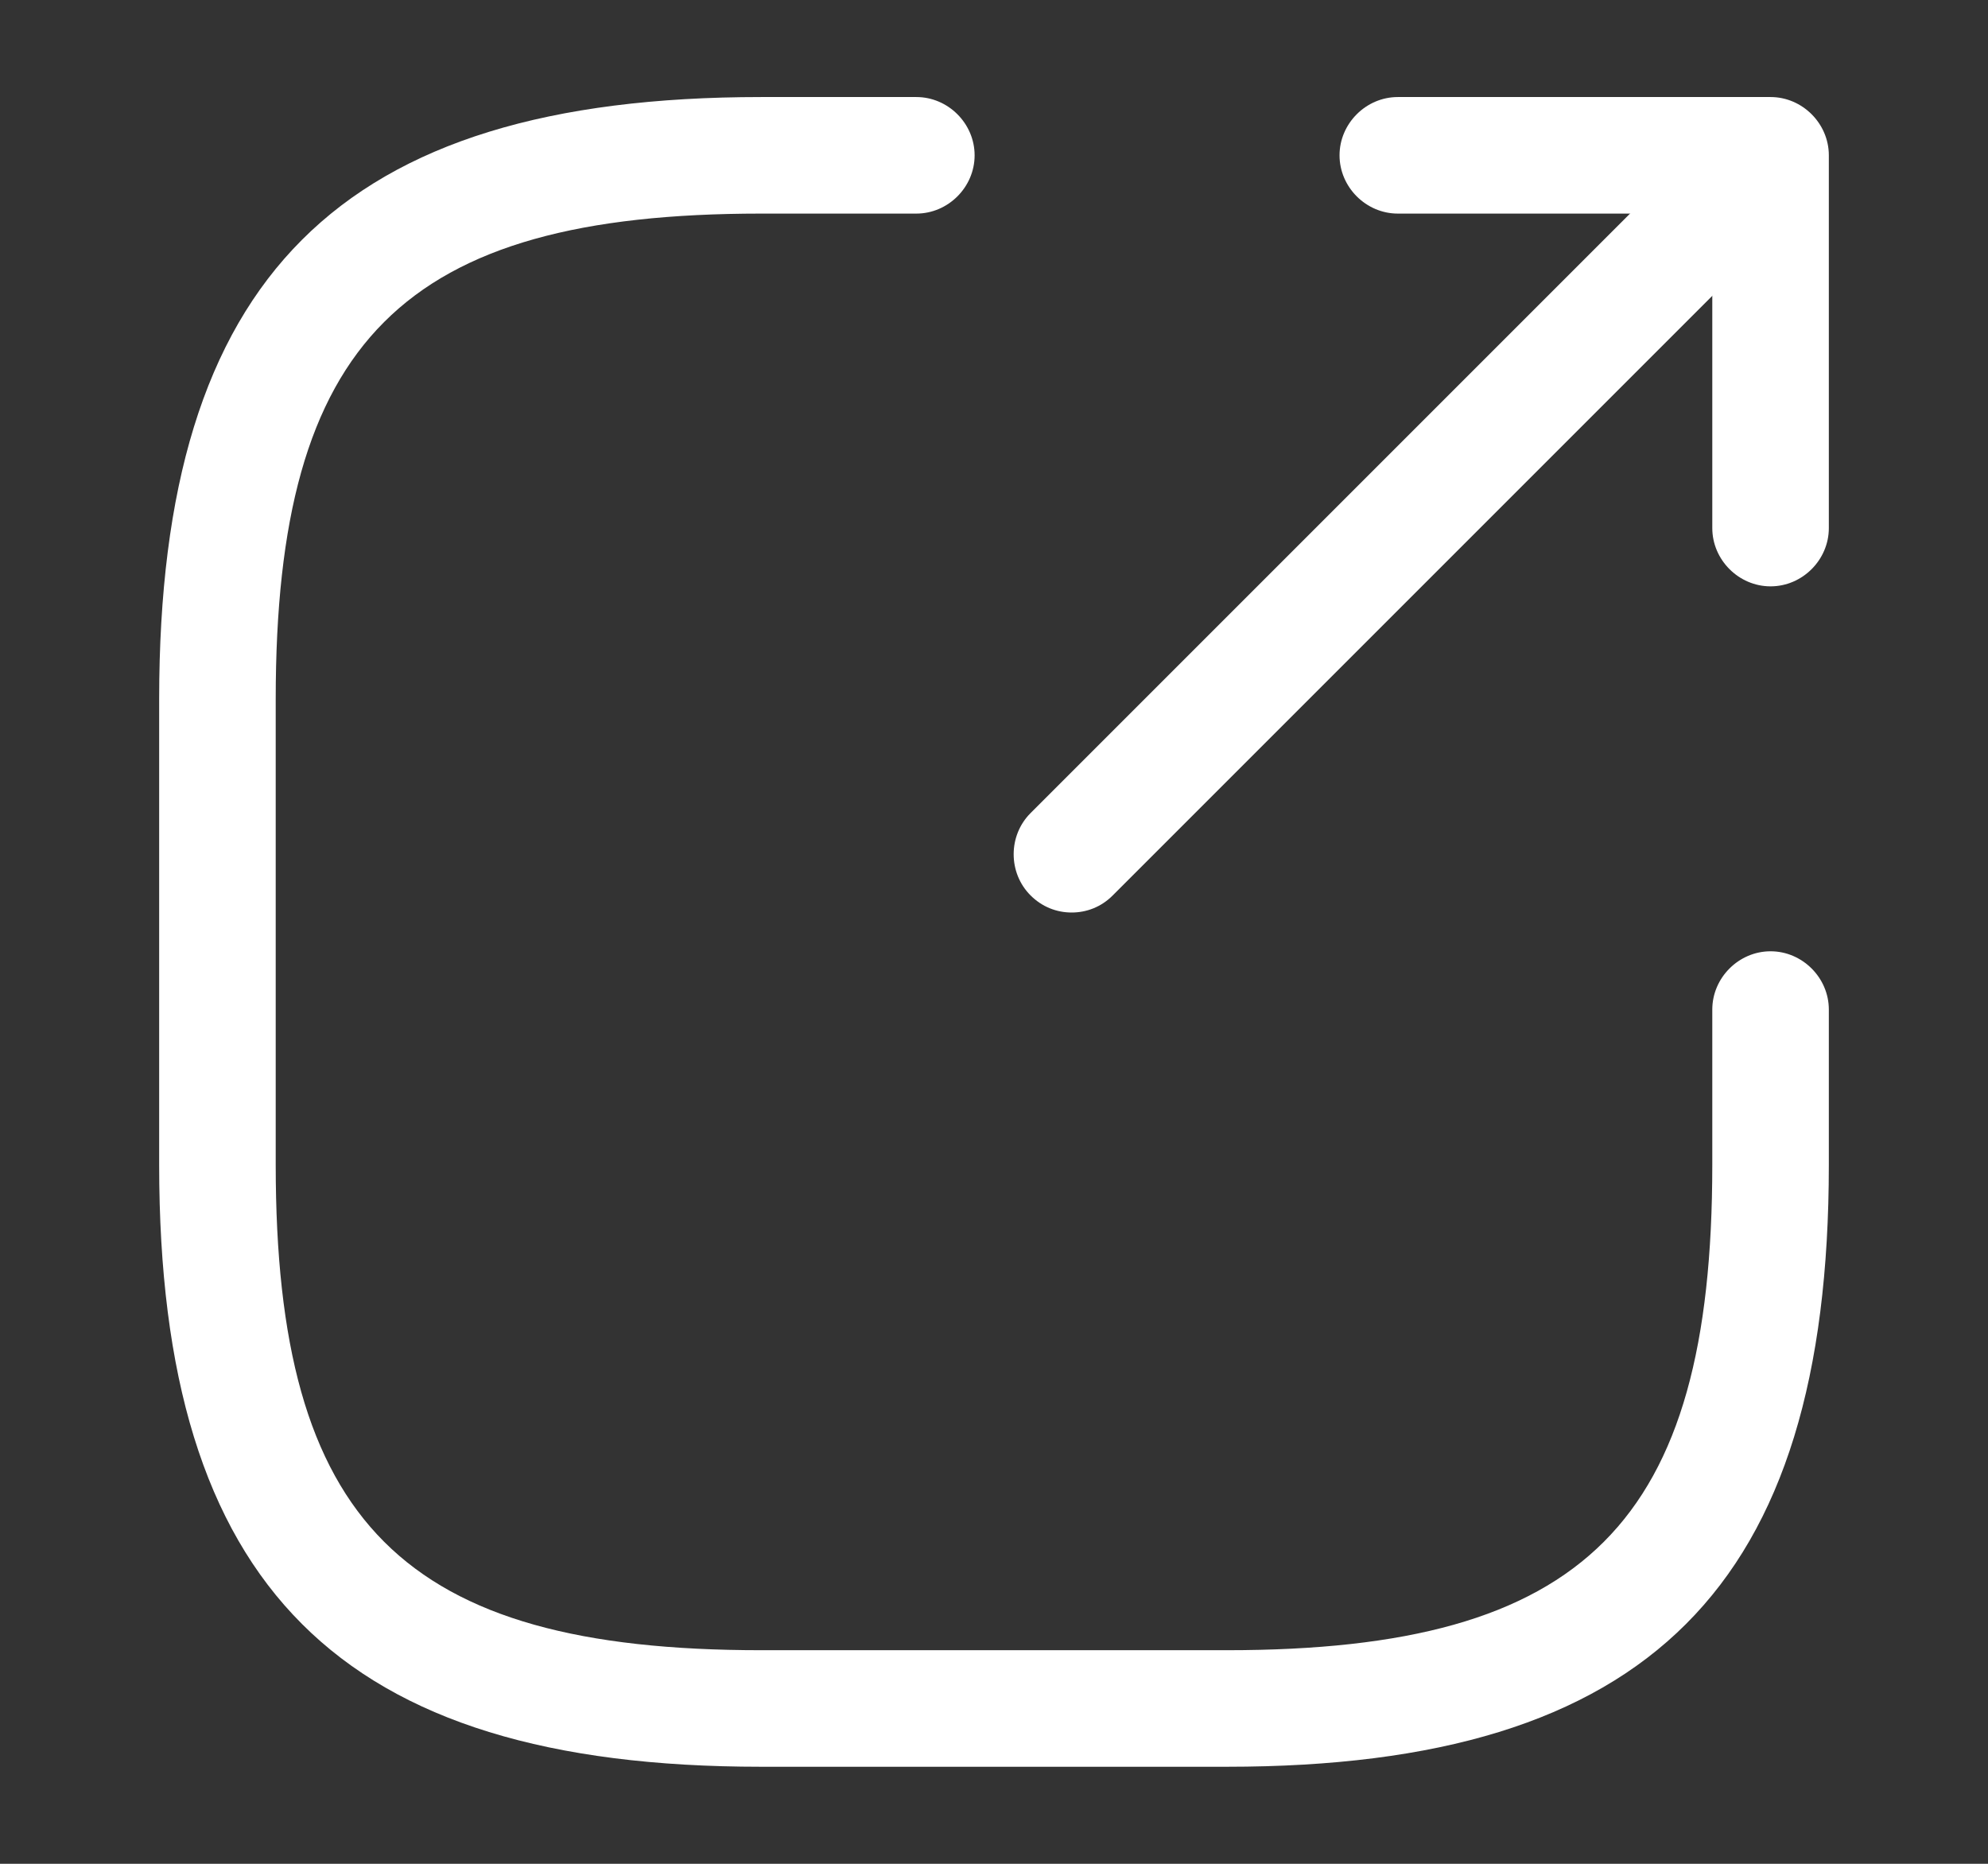
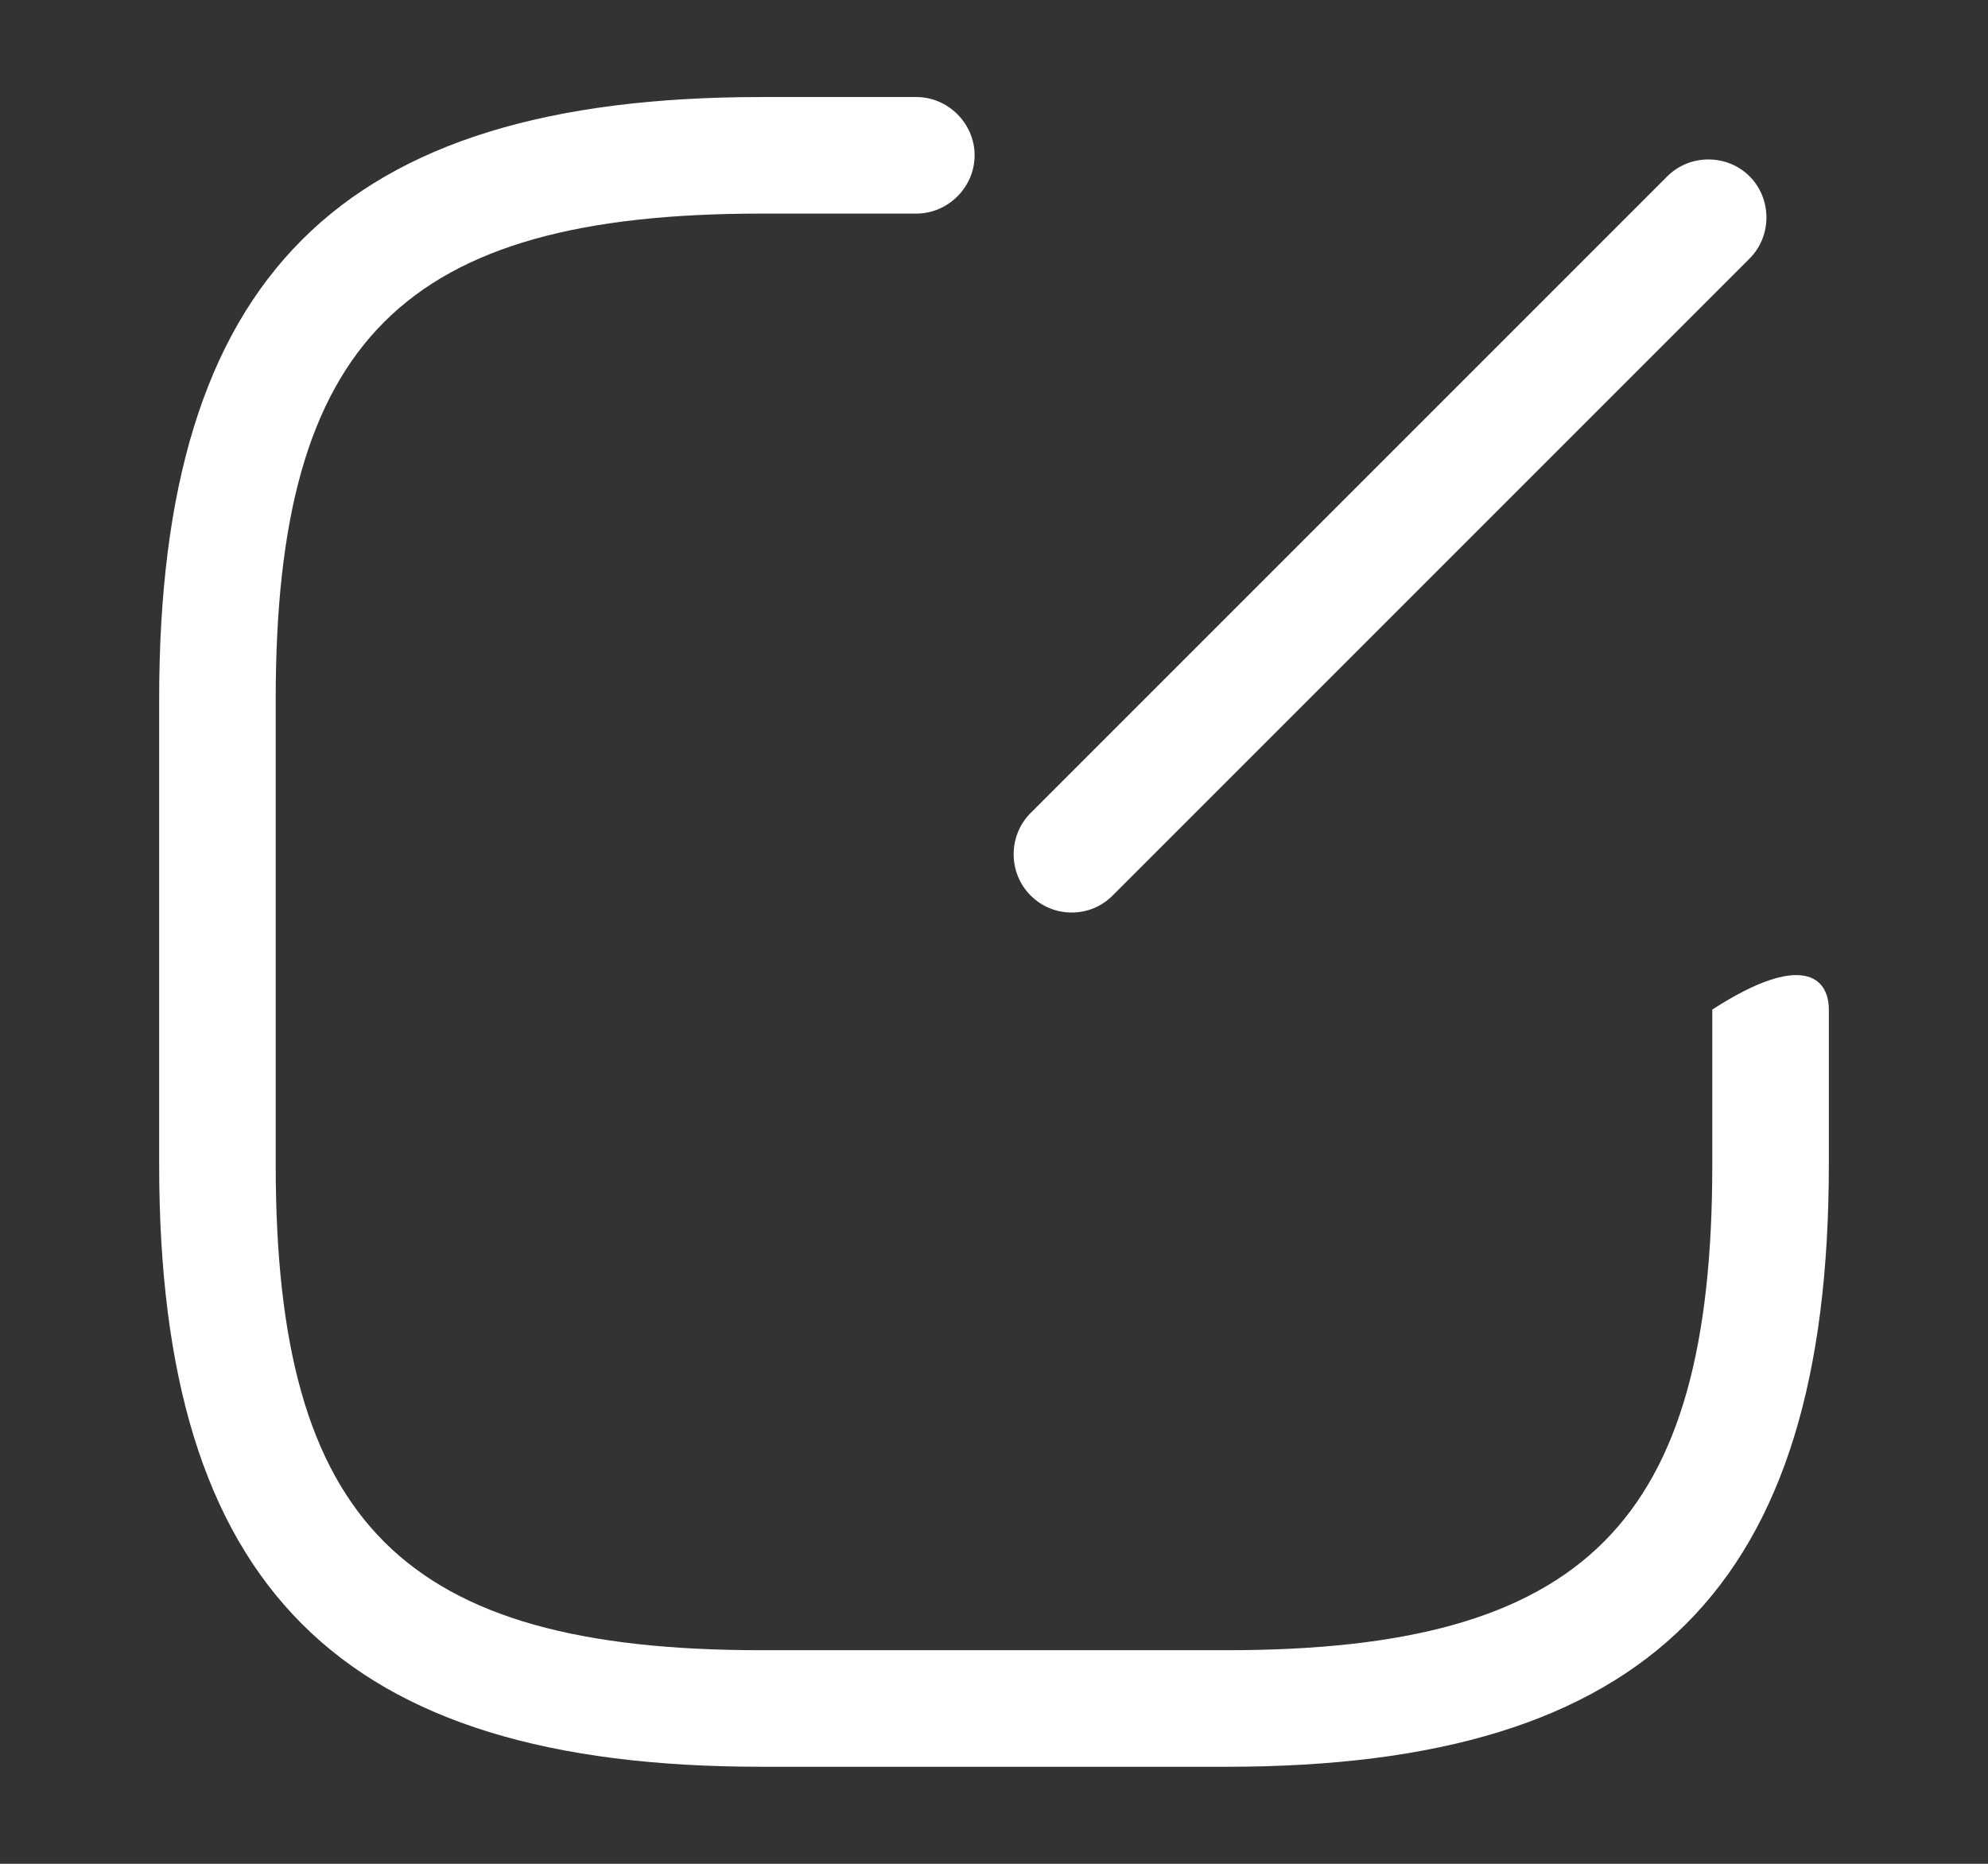
<svg xmlns="http://www.w3.org/2000/svg" width="16" height="15" viewBox="0 0 16 15" fill="none">
  <rect x="0" y="0" width="16" height="15" fill="#333333" stroke="none" />
  <g id="vuesax/outline/export">
    <g id="export">
      <path id="Vector" d="M8.625 7.344C8.506 7.344 8.388 7.3 8.294 7.206C8.113 7.025 8.113 6.725 8.294 6.544L13.419 1.419C13.6 1.238 13.9 1.238 14.081 1.419C14.262 1.6 14.262 1.9 14.081 2.081L8.956 7.206C8.863 7.3 8.744 7.344 8.625 7.344Z" fill="white" />
-       <path id="Vector_2" d="M14.25 4.719C13.994 4.719 13.781 4.506 13.781 4.25V1.719H11.25C10.994 1.719 10.781 1.506 10.781 1.25C10.781 0.994 10.994 0.781 11.25 0.781H14.25C14.506 0.781 14.719 0.994 14.719 1.25V4.25C14.719 4.506 14.506 4.719 14.25 4.719Z" fill="white" />
-       <path id="Vector_3" d="M9.875 14.219H6.125C2.731 14.219 1.281 12.769 1.281 9.375V5.625C1.281 2.231 2.731 0.781 6.125 0.781H7.375C7.631 0.781 7.844 0.994 7.844 1.25C7.844 1.506 7.631 1.719 7.375 1.719H6.125C3.244 1.719 2.219 2.744 2.219 5.625V9.375C2.219 12.256 3.244 13.281 6.125 13.281H9.875C12.756 13.281 13.781 12.256 13.781 9.375V8.125C13.781 7.869 13.994 7.656 14.25 7.656C14.506 7.656 14.719 7.869 14.719 8.125V9.375C14.719 12.769 13.269 14.219 9.875 14.219Z" fill="white" />
+       <path id="Vector_3" d="M9.875 14.219H6.125C2.731 14.219 1.281 12.769 1.281 9.375V5.625C1.281 2.231 2.731 0.781 6.125 0.781H7.375C7.631 0.781 7.844 0.994 7.844 1.25C7.844 1.506 7.631 1.719 7.375 1.719H6.125C3.244 1.719 2.219 2.744 2.219 5.625V9.375C2.219 12.256 3.244 13.281 6.125 13.281H9.875C12.756 13.281 13.781 12.256 13.781 9.375V8.125C14.506 7.656 14.719 7.869 14.719 8.125V9.375C14.719 12.769 13.269 14.219 9.875 14.219Z" fill="white" />
    </g>
  </g>
</svg>